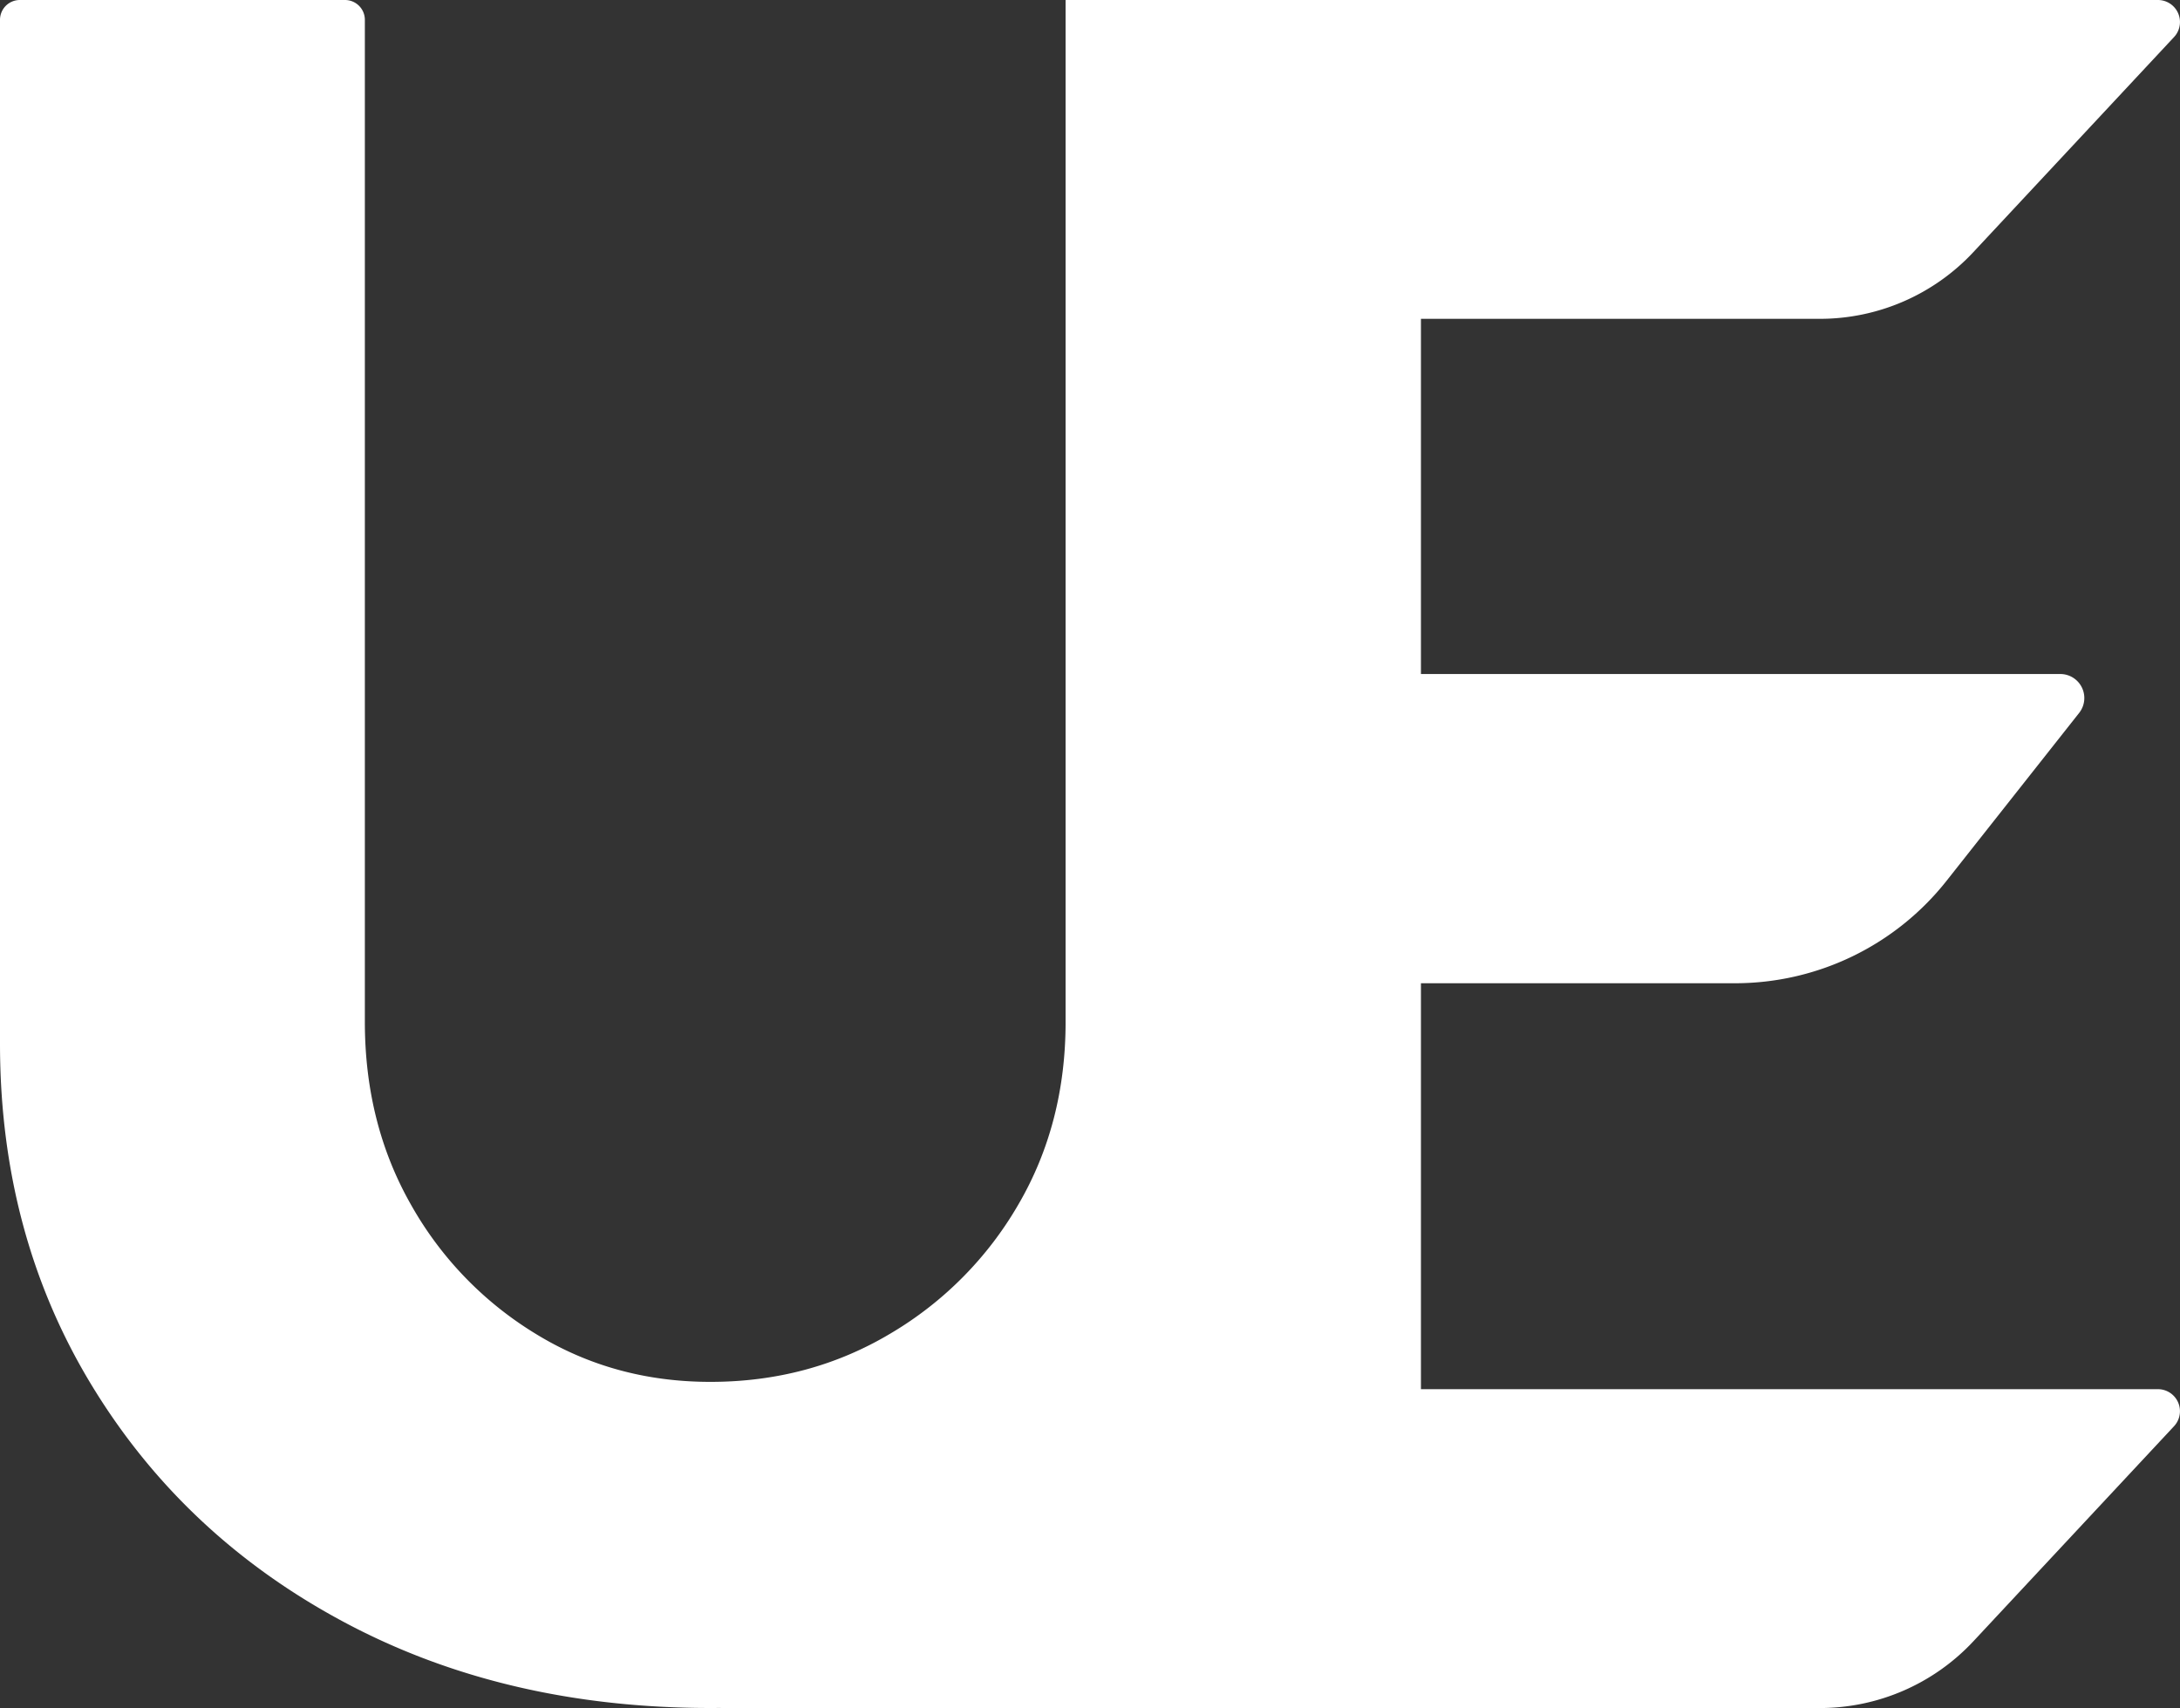
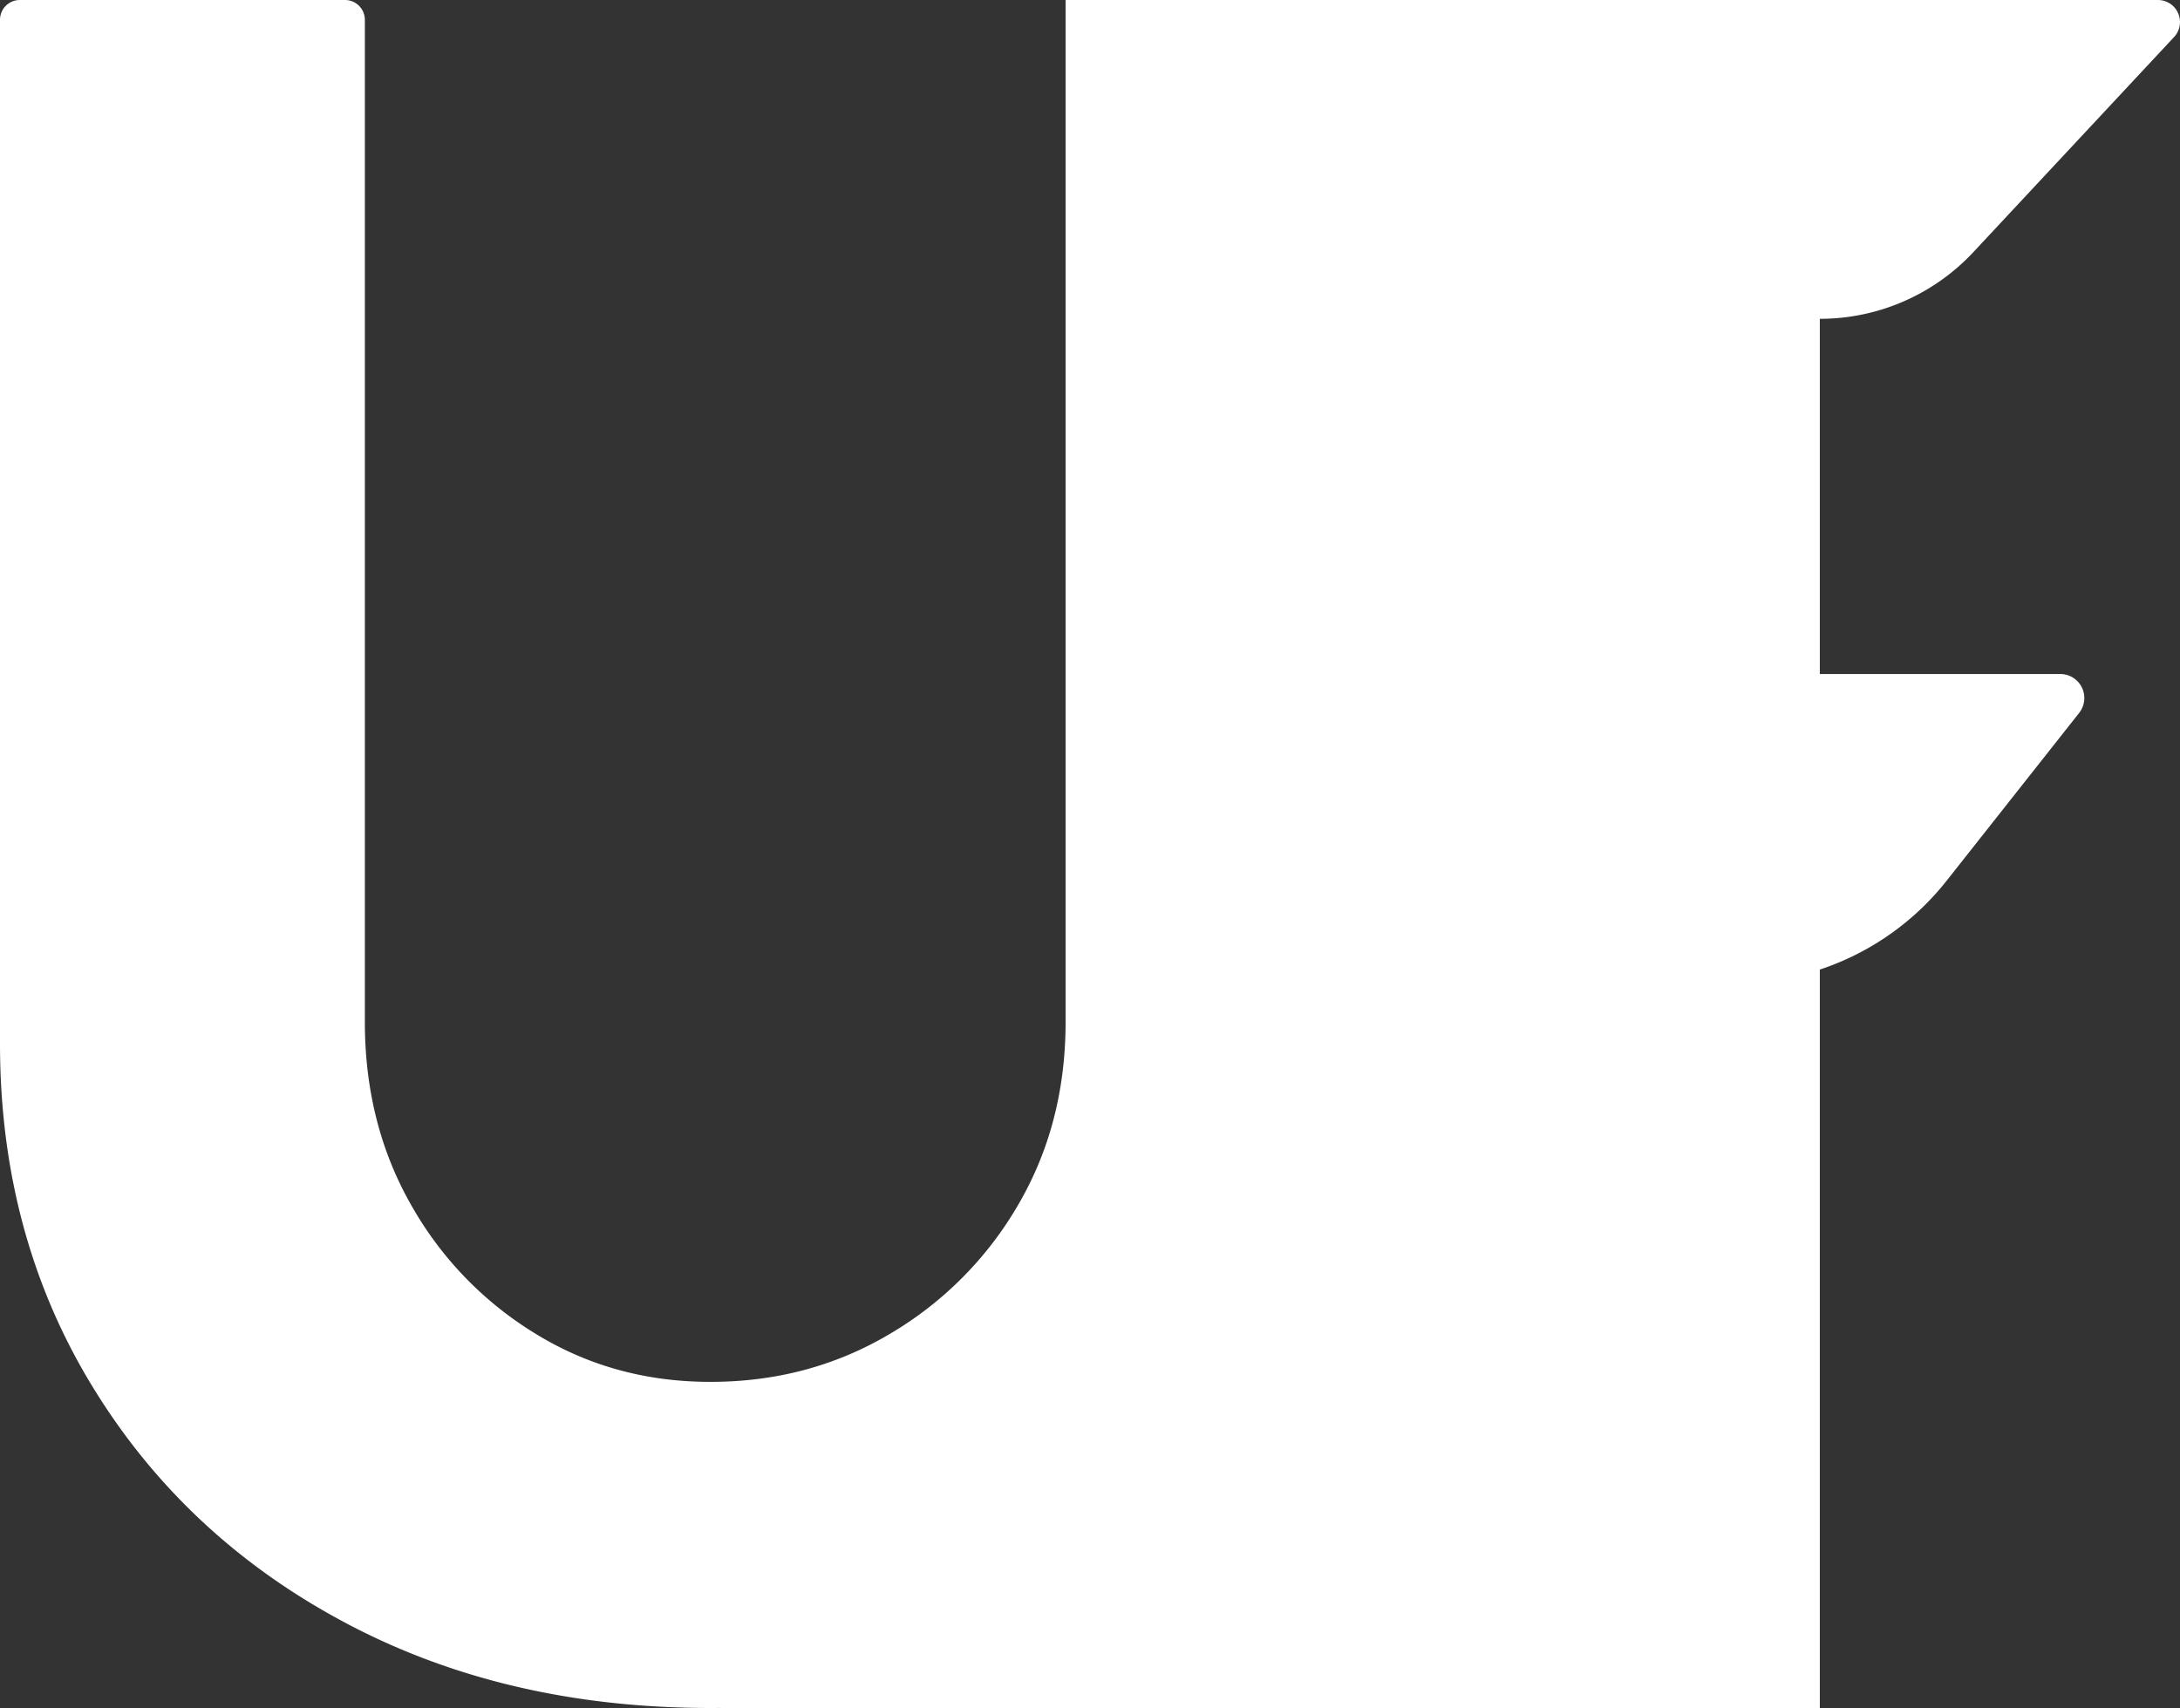
<svg xmlns="http://www.w3.org/2000/svg" id="Layer_1" data-name="Layer 1" viewBox="0 0 1006 788.31">
  <rect x="0" y="0" width="1006" height="788.31" fill="#333333" stroke="none" />
  <defs>
    <style>.cls-1{fill:#fff;}</style>
  </defs>
  <path class="cls-1" d="M364.81,934.15q-94.79,0-168.93-39.58T79.37,785.3Q37,715.63,37,627.52V155a9.15,9.15,0,0,1,9.15-9.15H196.21a9.16,9.16,0,0,1,9.16,9.15V617.49q0,46.83,21.18,84.18A163.42,163.42,0,0,0,284,761.33q36.22,22.32,80.84,22.3,45.7,0,83.06-22.3A165.11,165.11,0,0,0,507,701.67q21.74-37.33,21.74-84.18V145.85H682.34A9.16,9.16,0,0,1,691.5,155V627.52q0,88.11-41.81,157.78T533.17,894.57Q458.47,934.17,364.81,934.15Z" transform="translate(-37 -145.85)" />
-   <path class="cls-1" d="M369.42,934.15,528.81,769.46V145.85h504a10.17,10.17,0,0,1,7.44,17.11l-92.62,99.27A96.88,96.88,0,0,1,876.79,293H692.72V934.15Zm323.3-334.5V456.93h295a11.09,11.09,0,0,1,8.71,18L935.3,552.34a124.38,124.38,0,0,1-97.63,47.31Z" transform="translate(-37 -145.85)" />
-   <path class="cls-1" d="M528.81,912.4V787h504a10.17,10.17,0,0,1,7.44,17.1l-92.62,99.28a96.88,96.88,0,0,1-70.84,30.79h-348Z" transform="translate(-37 -145.85)" />
+   <path class="cls-1" d="M369.42,934.15,528.81,769.46V145.85h504a10.17,10.17,0,0,1,7.44,17.11l-92.62,99.27A96.88,96.88,0,0,1,876.79,293V934.15Zm323.3-334.5V456.93h295a11.09,11.09,0,0,1,8.71,18L935.3,552.34a124.38,124.38,0,0,1-97.63,47.31Z" transform="translate(-37 -145.85)" />
</svg>